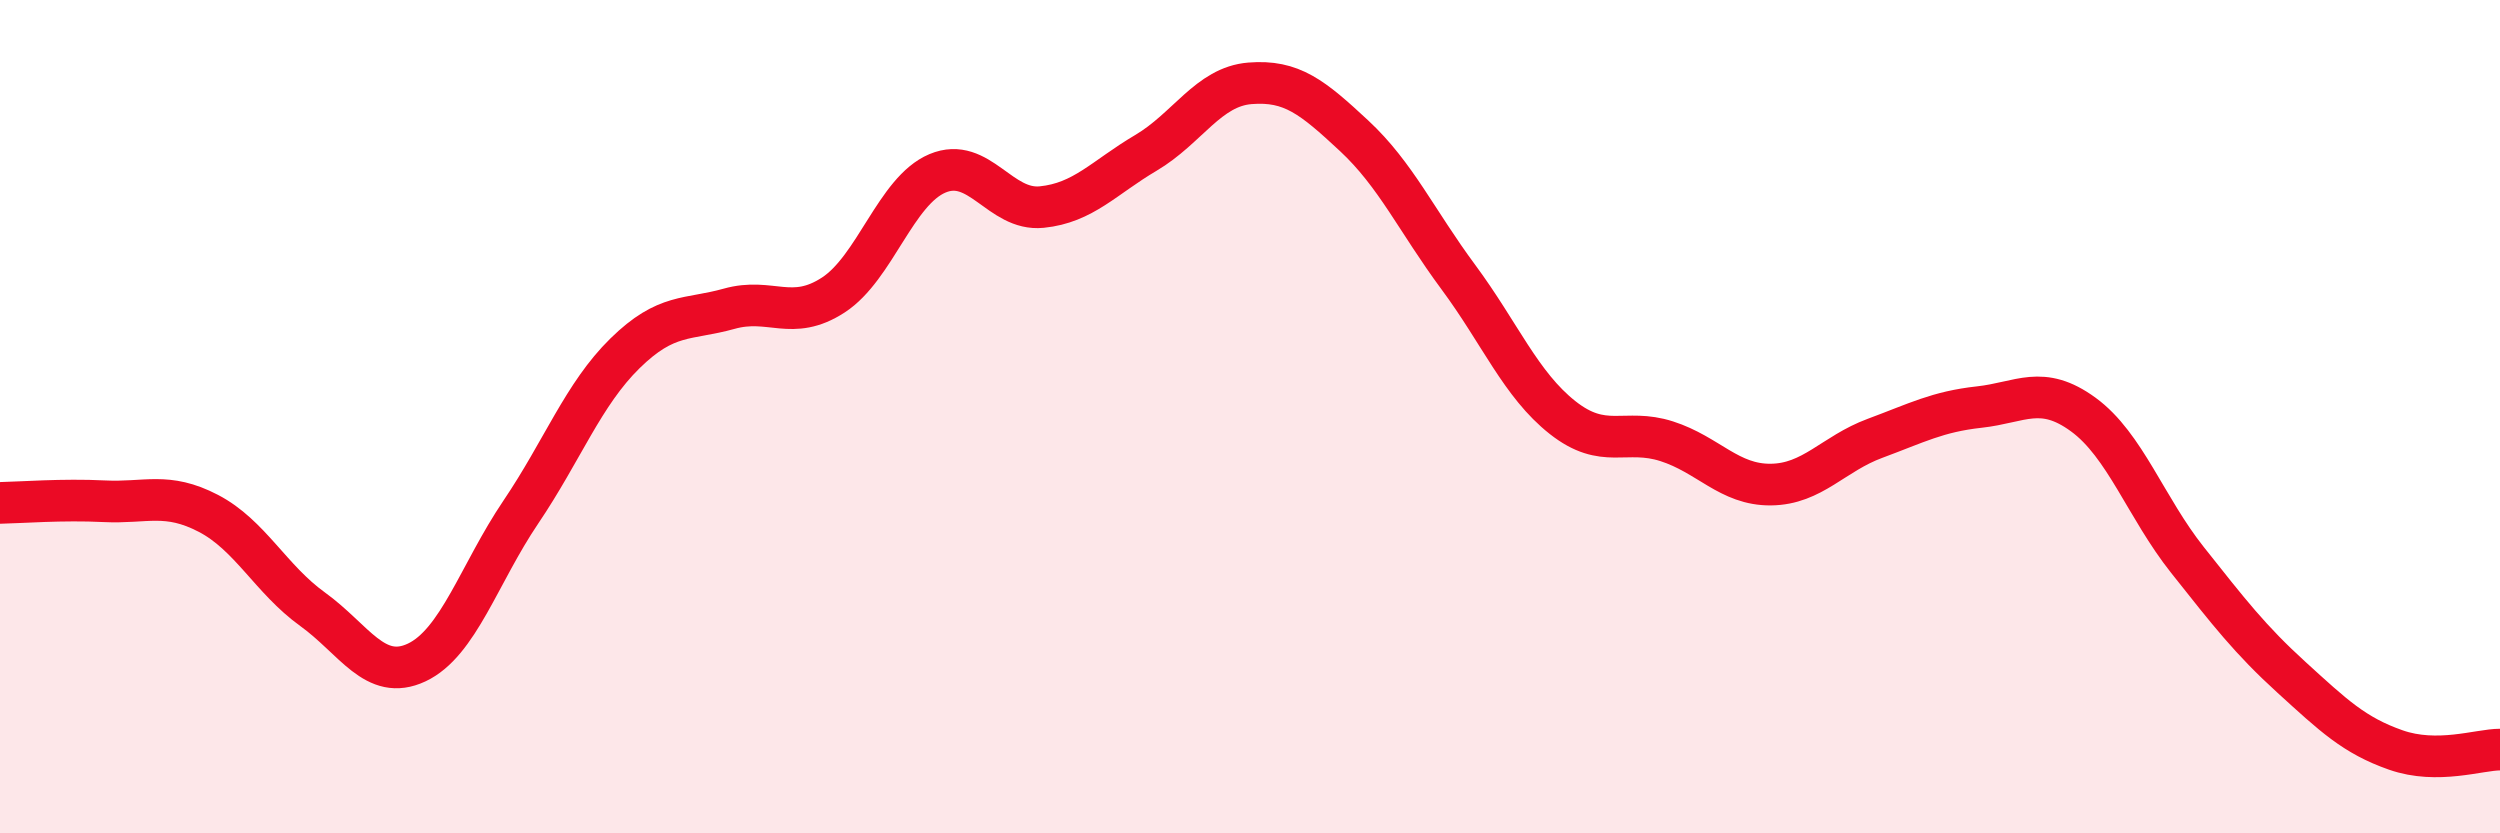
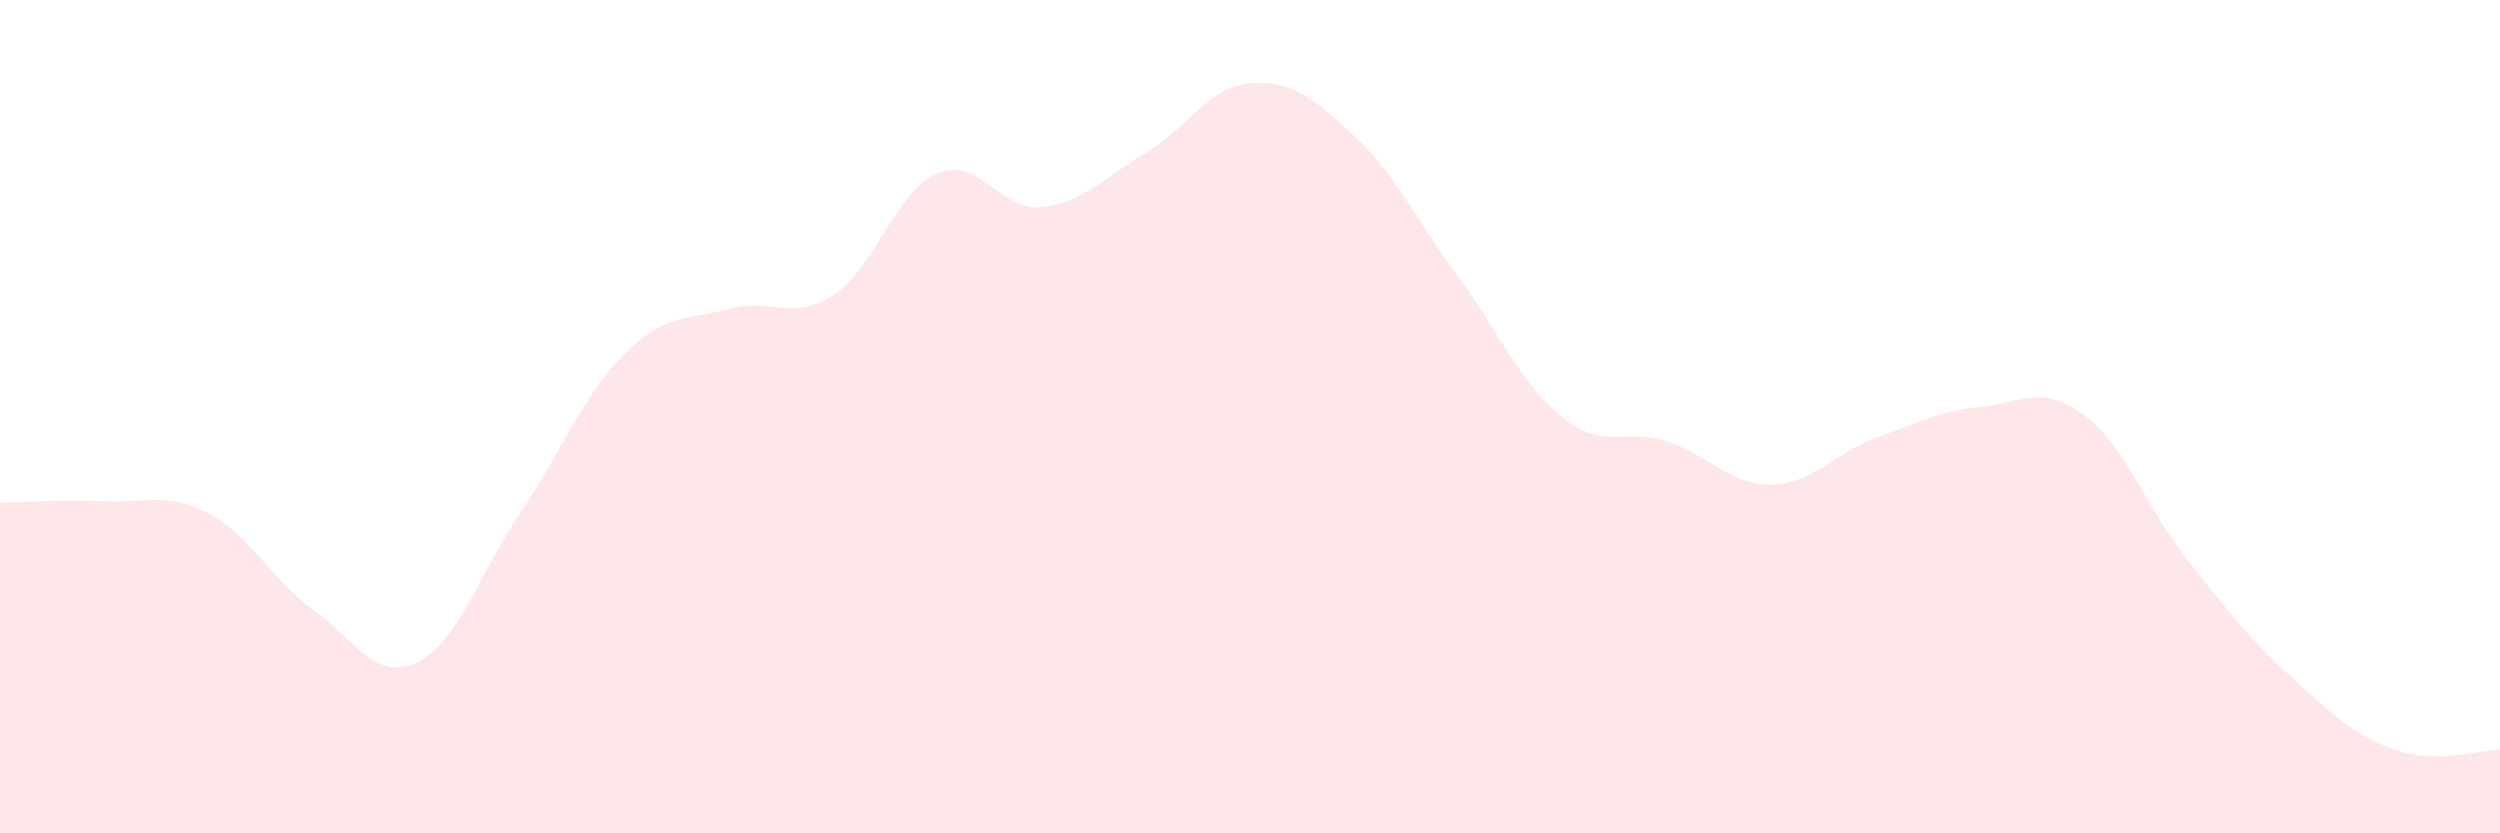
<svg xmlns="http://www.w3.org/2000/svg" width="60" height="20" viewBox="0 0 60 20">
  <path d="M 0,12.07 C 0.5,12.06 1.5,11.98 2.5,12.03 C 3.5,12.08 4,11.8 5,12.32 C 6,12.84 6.5,13.9 7.5,14.62 C 8.5,15.34 9,16.37 10,15.9 C 11,15.43 11.5,13.77 12.5,12.29 C 13.5,10.81 14,9.46 15,8.48 C 16,7.5 16.5,7.69 17.5,7.41 C 18.5,7.13 19,7.73 20,7.08 C 21,6.43 21.5,4.58 22.5,4.16 C 23.5,3.74 24,5.07 25,4.97 C 26,4.87 26.5,4.26 27.5,3.67 C 28.5,3.08 29,2.08 30,2 C 31,1.92 31.5,2.33 32.5,3.26 C 33.5,4.19 34,5.3 35,6.65 C 36,8 36.5,9.23 37.5,10.02 C 38.5,10.81 39,10.27 40,10.59 C 41,10.91 41.5,11.64 42.5,11.63 C 43.5,11.62 44,10.89 45,10.52 C 46,10.15 46.5,9.88 47.5,9.77 C 48.5,9.66 49,9.22 50,9.95 C 51,10.68 51.5,12.18 52.5,13.44 C 53.5,14.7 54,15.35 55,16.26 C 56,17.17 56.5,17.65 57.5,18 C 58.5,18.35 59.5,17.99 60,17.99L60 20L0 20Z" fill="#EB0A25" opacity="0.1" stroke-linecap="round" stroke-linejoin="round" />
-   <path d="M 0,12.07 C 0.5,12.06 1.5,11.98 2.5,12.03 C 3.5,12.08 4,11.8 5,12.32 C 6,12.84 6.5,13.9 7.5,14.62 C 8.5,15.34 9,16.37 10,15.9 C 11,15.43 11.5,13.77 12.5,12.29 C 13.5,10.81 14,9.46 15,8.48 C 16,7.5 16.5,7.69 17.5,7.41 C 18.5,7.13 19,7.73 20,7.08 C 21,6.43 21.5,4.58 22.5,4.16 C 23.5,3.74 24,5.07 25,4.97 C 26,4.87 26.5,4.26 27.5,3.67 C 28.5,3.08 29,2.08 30,2 C 31,1.92 31.5,2.33 32.5,3.26 C 33.5,4.19 34,5.3 35,6.65 C 36,8 36.5,9.23 37.5,10.02 C 38.5,10.81 39,10.27 40,10.59 C 41,10.91 41.5,11.64 42.5,11.63 C 43.5,11.62 44,10.89 45,10.52 C 46,10.15 46.5,9.88 47.5,9.77 C 48.5,9.66 49,9.22 50,9.95 C 51,10.68 51.5,12.18 52.5,13.44 C 53.5,14.7 54,15.35 55,16.26 C 56,17.17 56.5,17.65 57.5,18 C 58.5,18.35 59.5,17.99 60,17.99" stroke="#EB0A25" stroke-width="1" fill="none" stroke-linecap="round" stroke-linejoin="round" />
</svg>